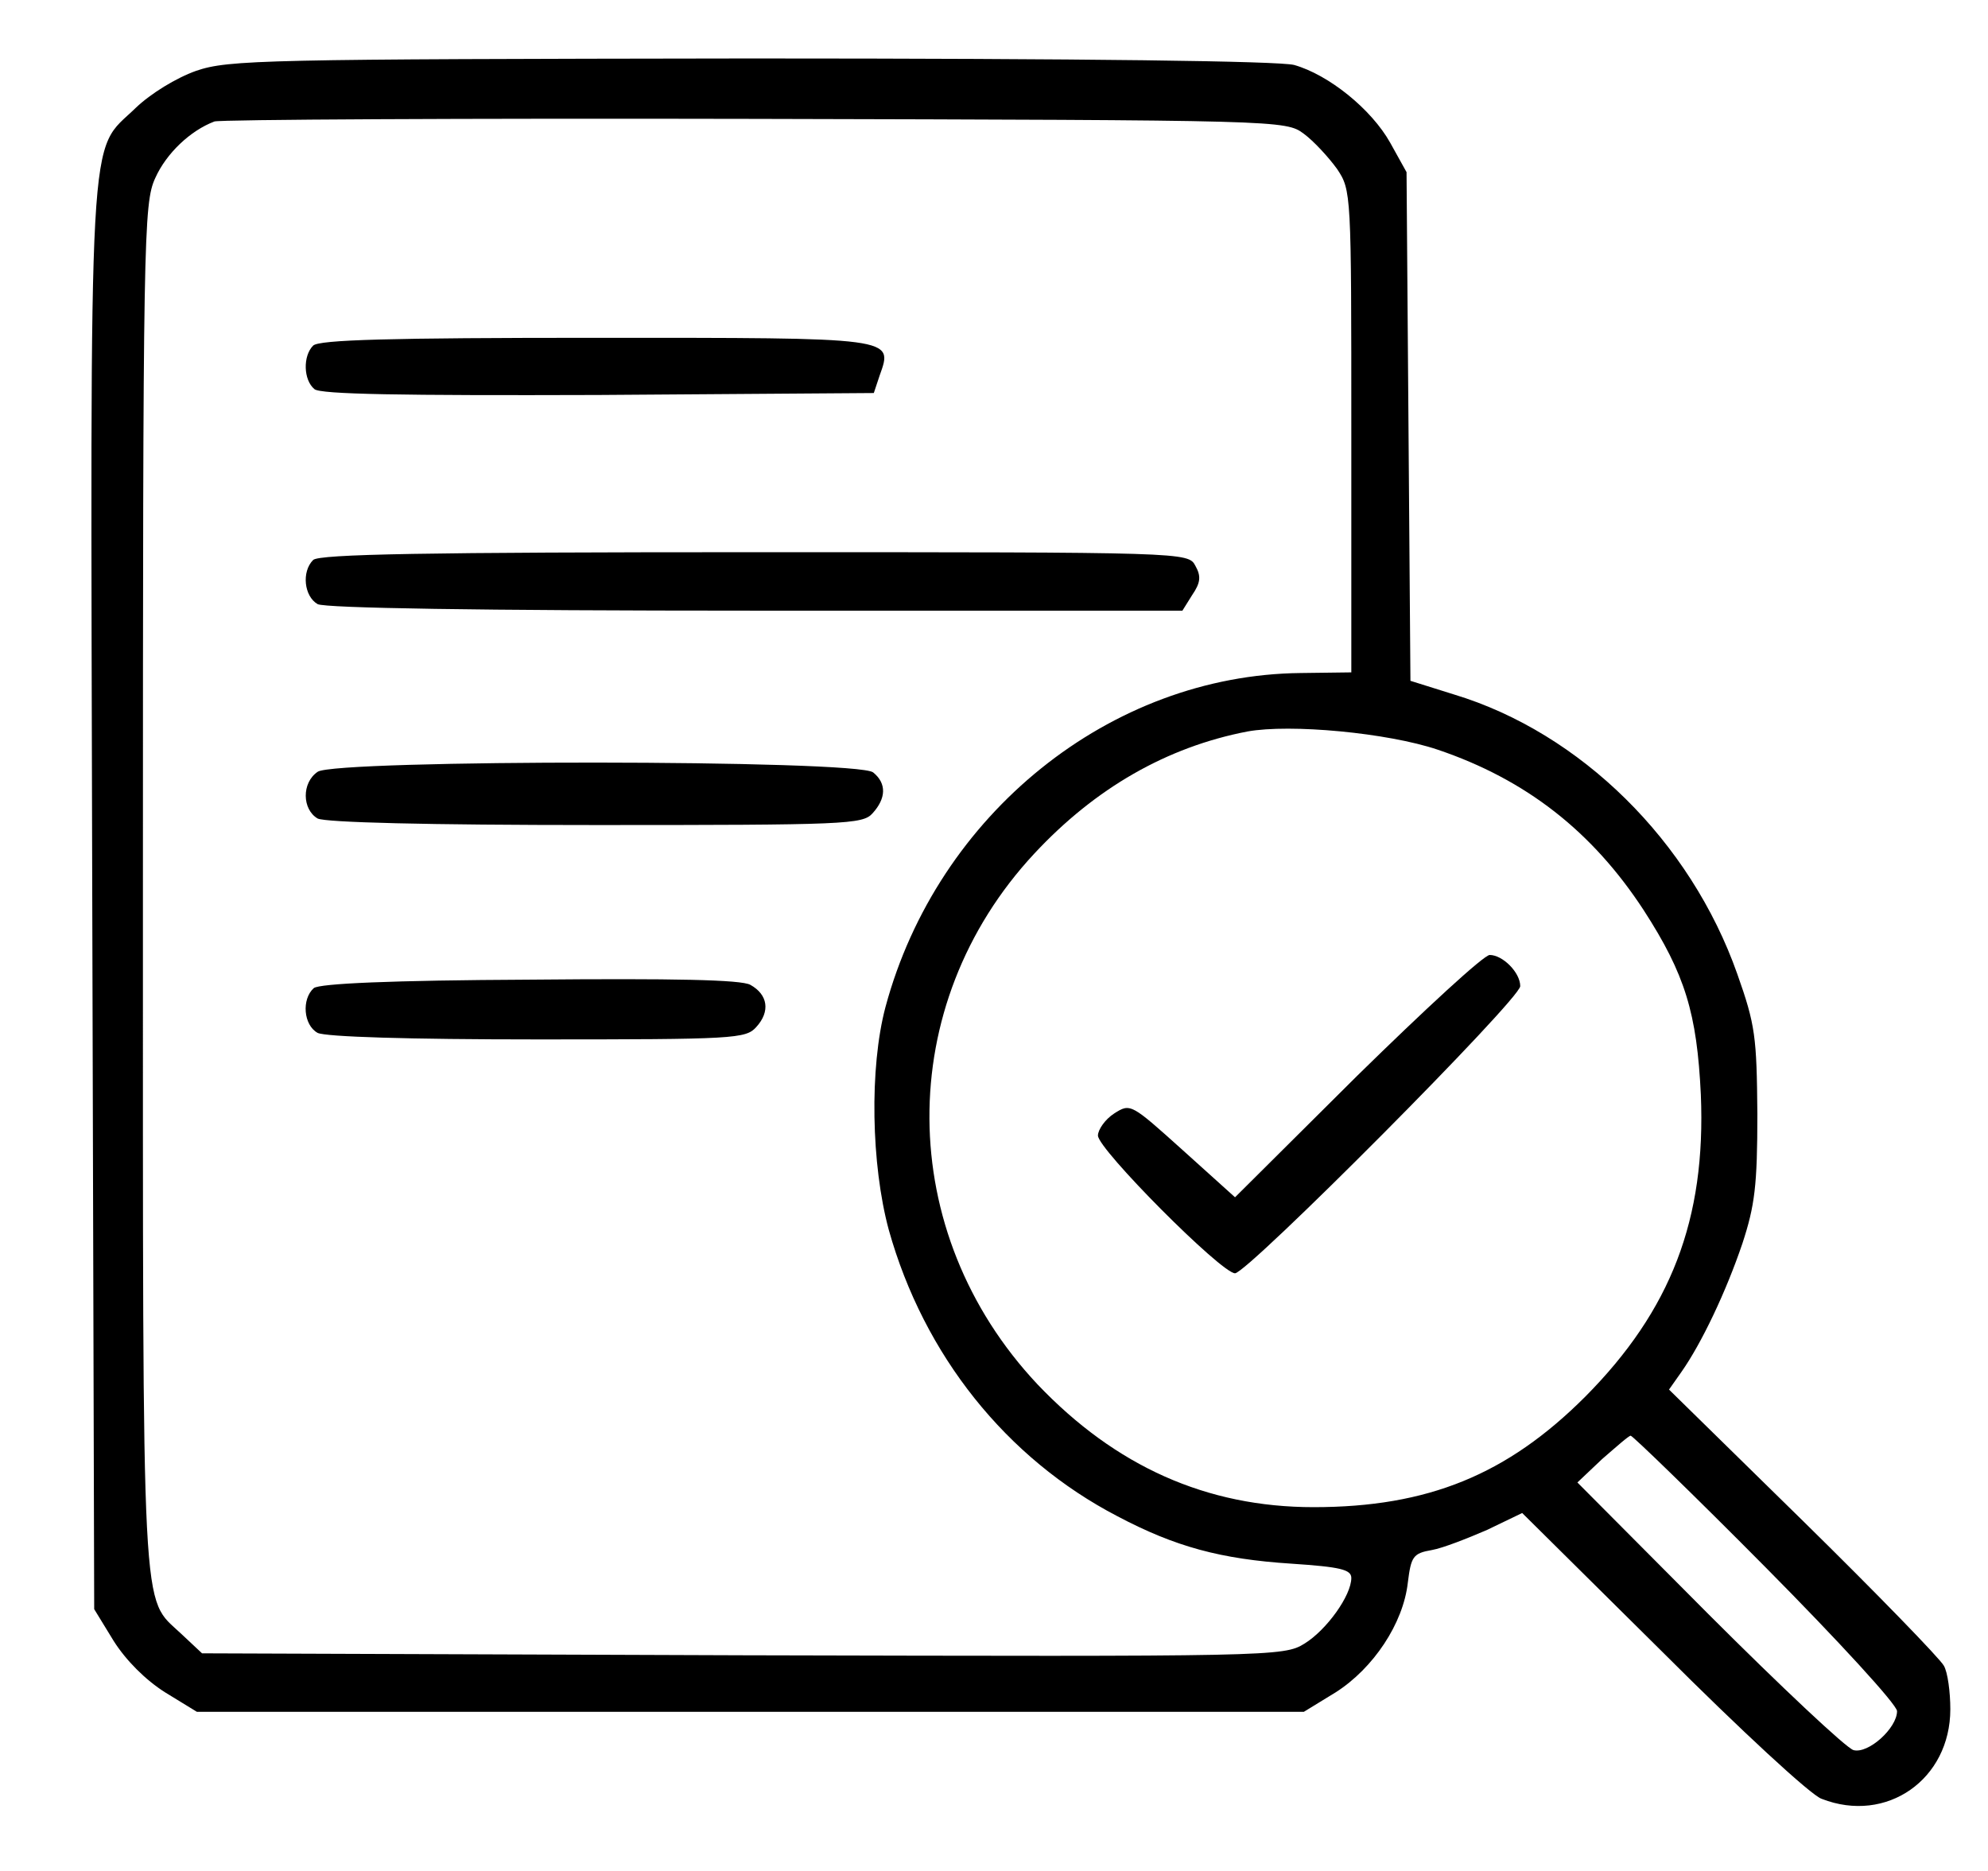
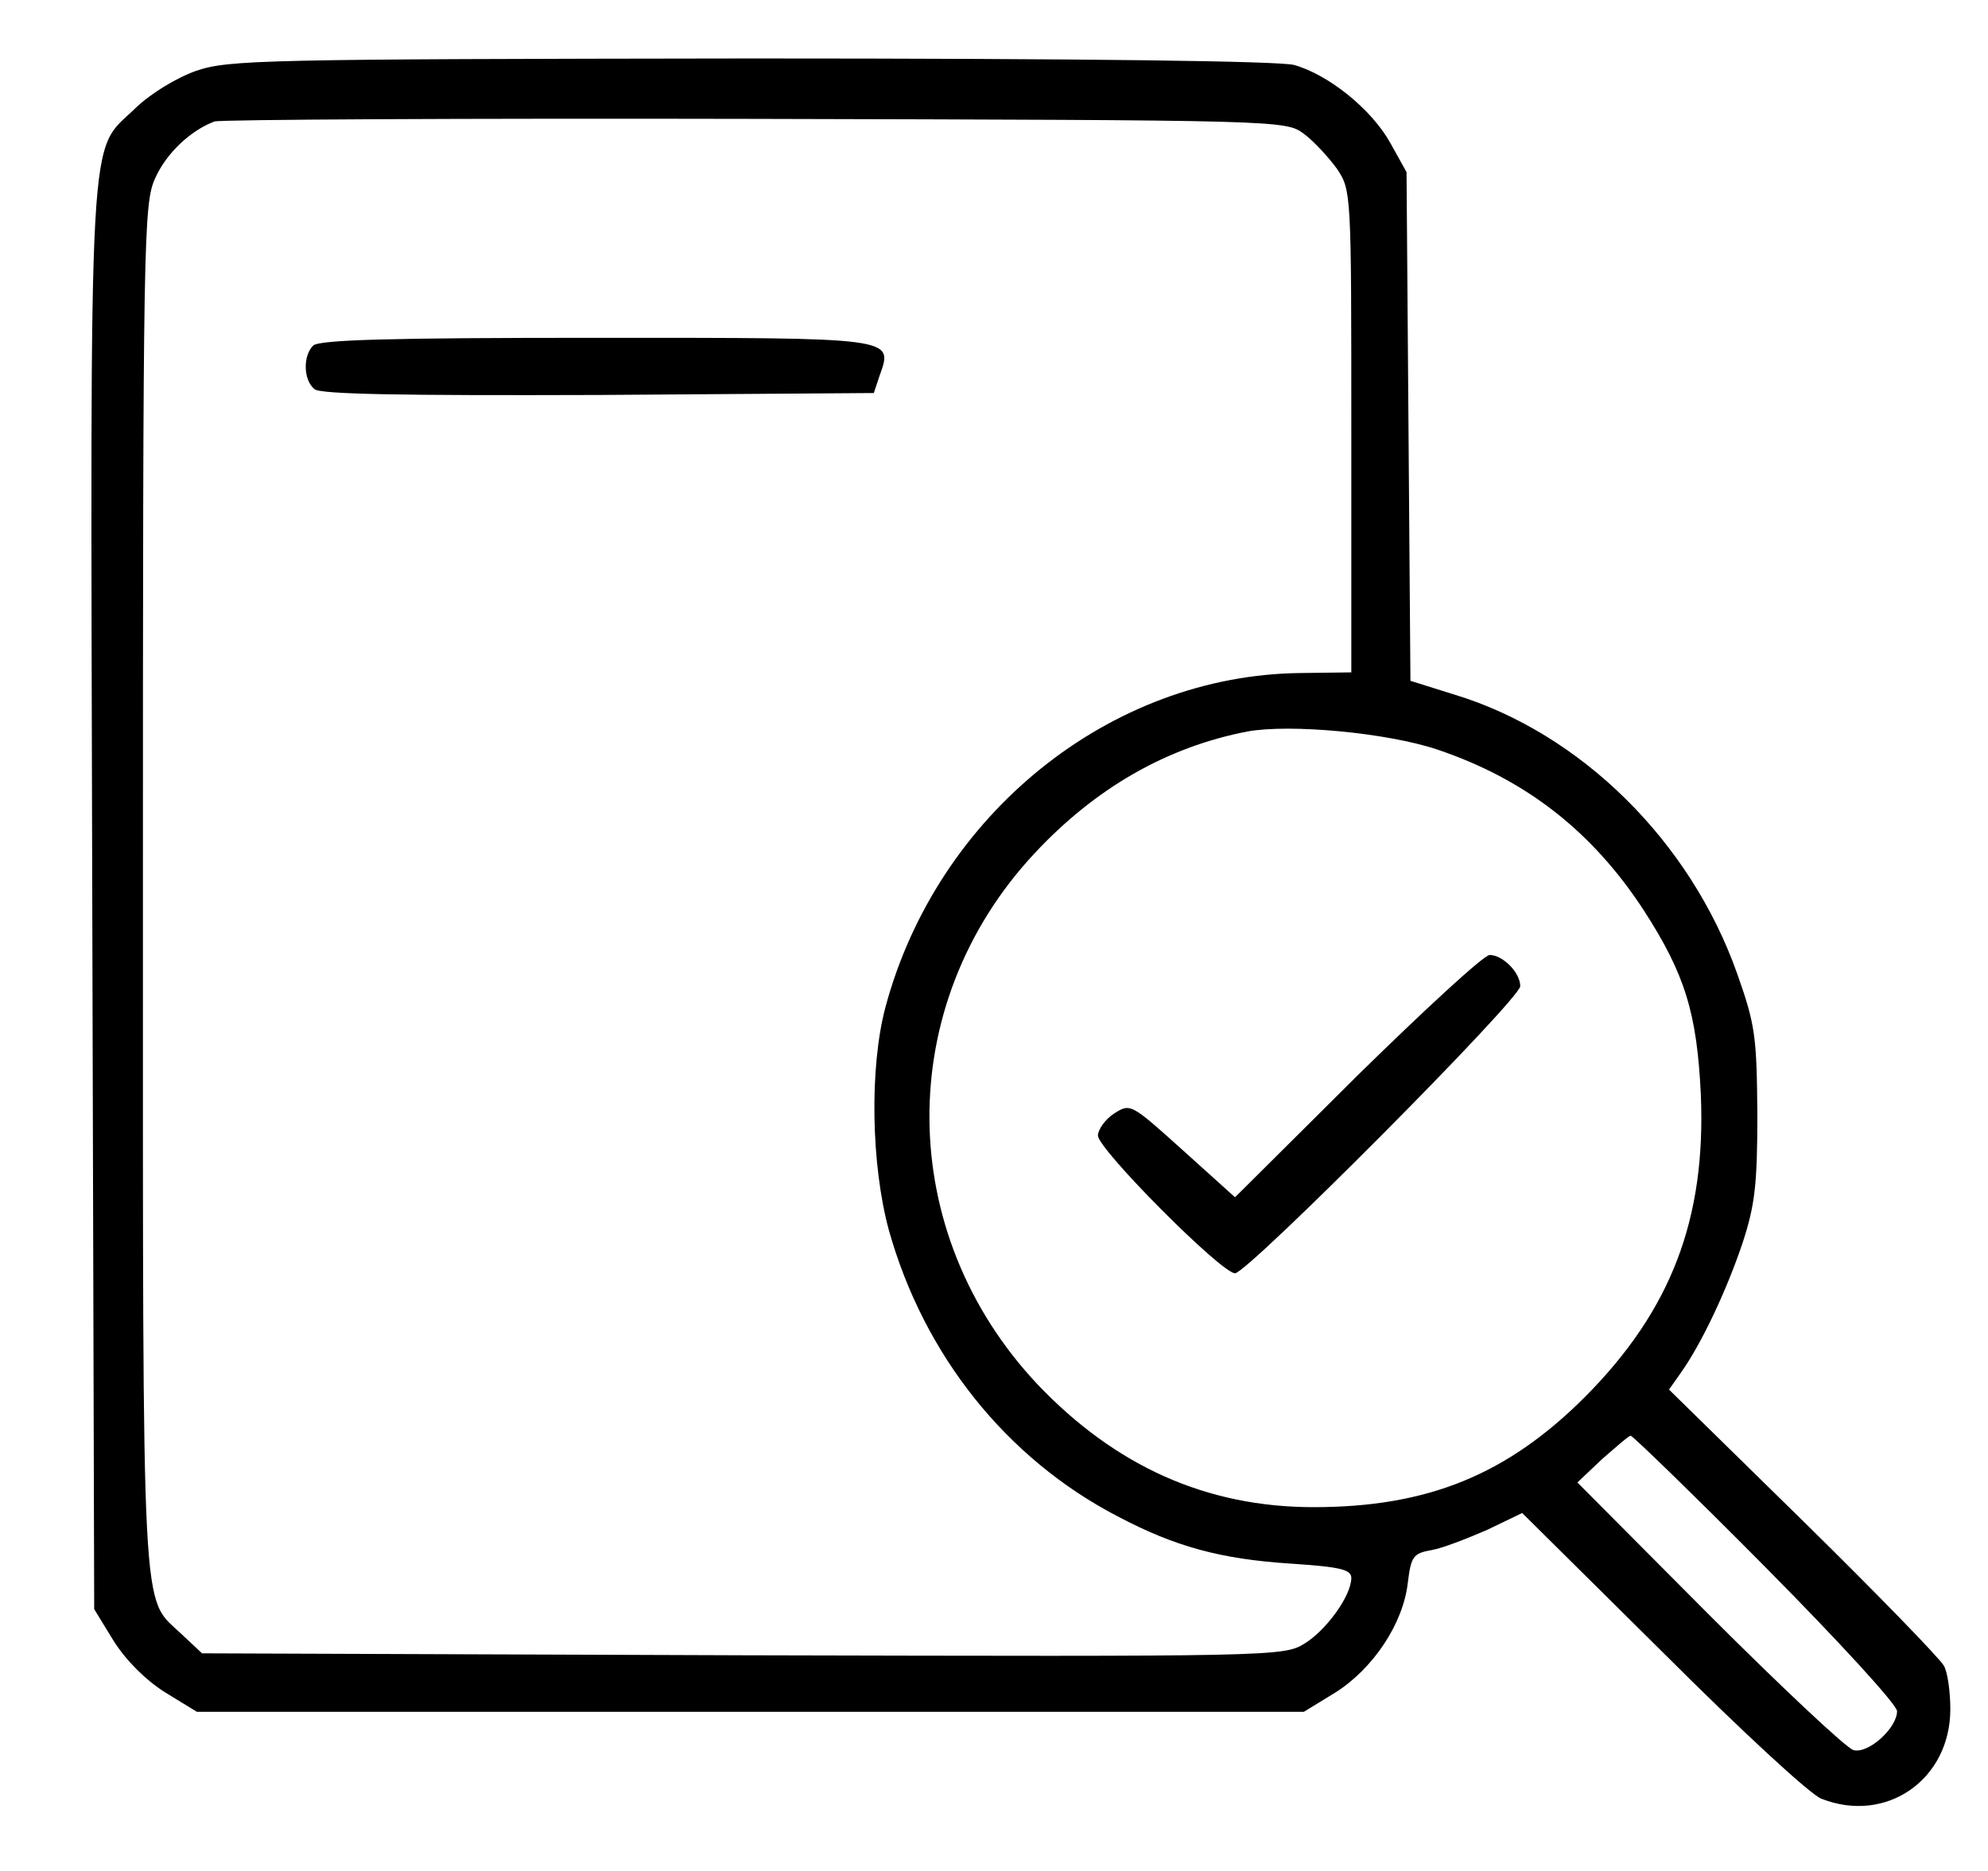
<svg xmlns="http://www.w3.org/2000/svg" version="1.0" width="306pt" height="288pt" viewBox="0 0 306 288" preserveAspectRatio="xMidYMid meet">
  <g transform="translate(0,288) scale(0.1,-0.1)" fill="#000000" stroke="none">
    <path d="M302 2771 c-31 -11 -70 -35 -93 -57 -74 -72 -70 7 -67 -1215 l3 -1096 30 -49 c19 -30 49 -60 79 -79 l49 -30 852 0 852 0 49 30 c58 37 104 106 111 169 5 40 8 45 37 50 17 3 55 18 85 31 l54 26 217 -215 c118 -118 228 -220 244 -225 100 -39 198 30 198 138 0 26 -4 57 -10 67 -6 11 -103 111 -216 222 l-207 203 19 27 c31 44 69 124 94 198 19 58 23 89 23 199 -1 119 -3 137 -31 216 -72 204 -241 371 -436 430 l-67 21 -3 391 -3 392 -25 45 c-29 52 -95 105 -148 120 -24 6 -316 10 -837 10 -750 -1 -803 -2 -853 -19z m1705 -97 c15 -11 38 -36 51 -54 22 -33 22 -36 22 -404 l0 -371 -78 -1 c-293 -3 -559 -217 -639 -514 -25 -94 -22 -243 5 -343 54 -193 181 -352 352 -441 89 -47 159 -66 268 -73 75 -5 92 -9 92 -22 0 -27 -38 -80 -72 -101 -32 -20 -49 -20 -865 -18 l-832 3 -32 30 c-62 59 -59 -4 -59 1147 0 1005 1 1055 19 1094 17 38 54 73 91 87 8 3 383 5 832 4 811 -2 817 -2 845 -23z m206 -948 c136 -46 238 -126 317 -247 64 -99 82 -159 88 -284 8 -192 -46 -332 -178 -465 -120 -120 -242 -170 -418 -170 -165 0 -305 63 -425 189 -220 234 -222 584 -5 817 94 101 204 164 328 188 66 12 216 -2 293 -28z m505 -1259 c111 -112 202 -211 202 -221 0 -26 -44 -66 -67 -60 -11 3 -111 97 -223 209 l-202 203 38 36 c22 19 41 36 44 36 3 0 97 -91 208 -203z" />
    <path d="M482 2348 c-16 -16 -15 -53 2 -67 9 -8 133 -10 437 -9 l424 3 9 27 c21 59 26 58 -438 58 -315 0 -425 -3 -434 -12z" />
-     <path d="M482 2018 c-18 -18 -14 -56 7 -68 13 -6 242 -10 675 -10 l656 0 15 24 c13 19 14 29 5 45 -11 21 -14 21 -678 21 -506 0 -671 -3 -680 -12z" />
-     <path d="M489 1692 c-25 -17 -24 -58 0 -72 13 -6 166 -10 429 -10 383 0 410 1 425 18 21 23 22 46 1 63 -24 20 -828 20 -855 1z" />
-     <path d="M816 1372 c-215 -1 -324 -6 -333 -13 -19 -17 -16 -57 6 -69 13 -6 138 -10 339 -10 302 0 320 1 336 19 22 24 18 50 -9 65 -14 8 -118 10 -339 8z" />
    <path d="M2089 1224 l-188 -187 -81 73 c-79 71 -80 72 -105 56 -14 -9 -25 -25 -25 -34 0 -21 190 -212 211 -212 19 0 439 422 439 442 0 21 -27 48 -47 48 -9 0 -100 -84 -204 -186z" />
  </g>
</svg>